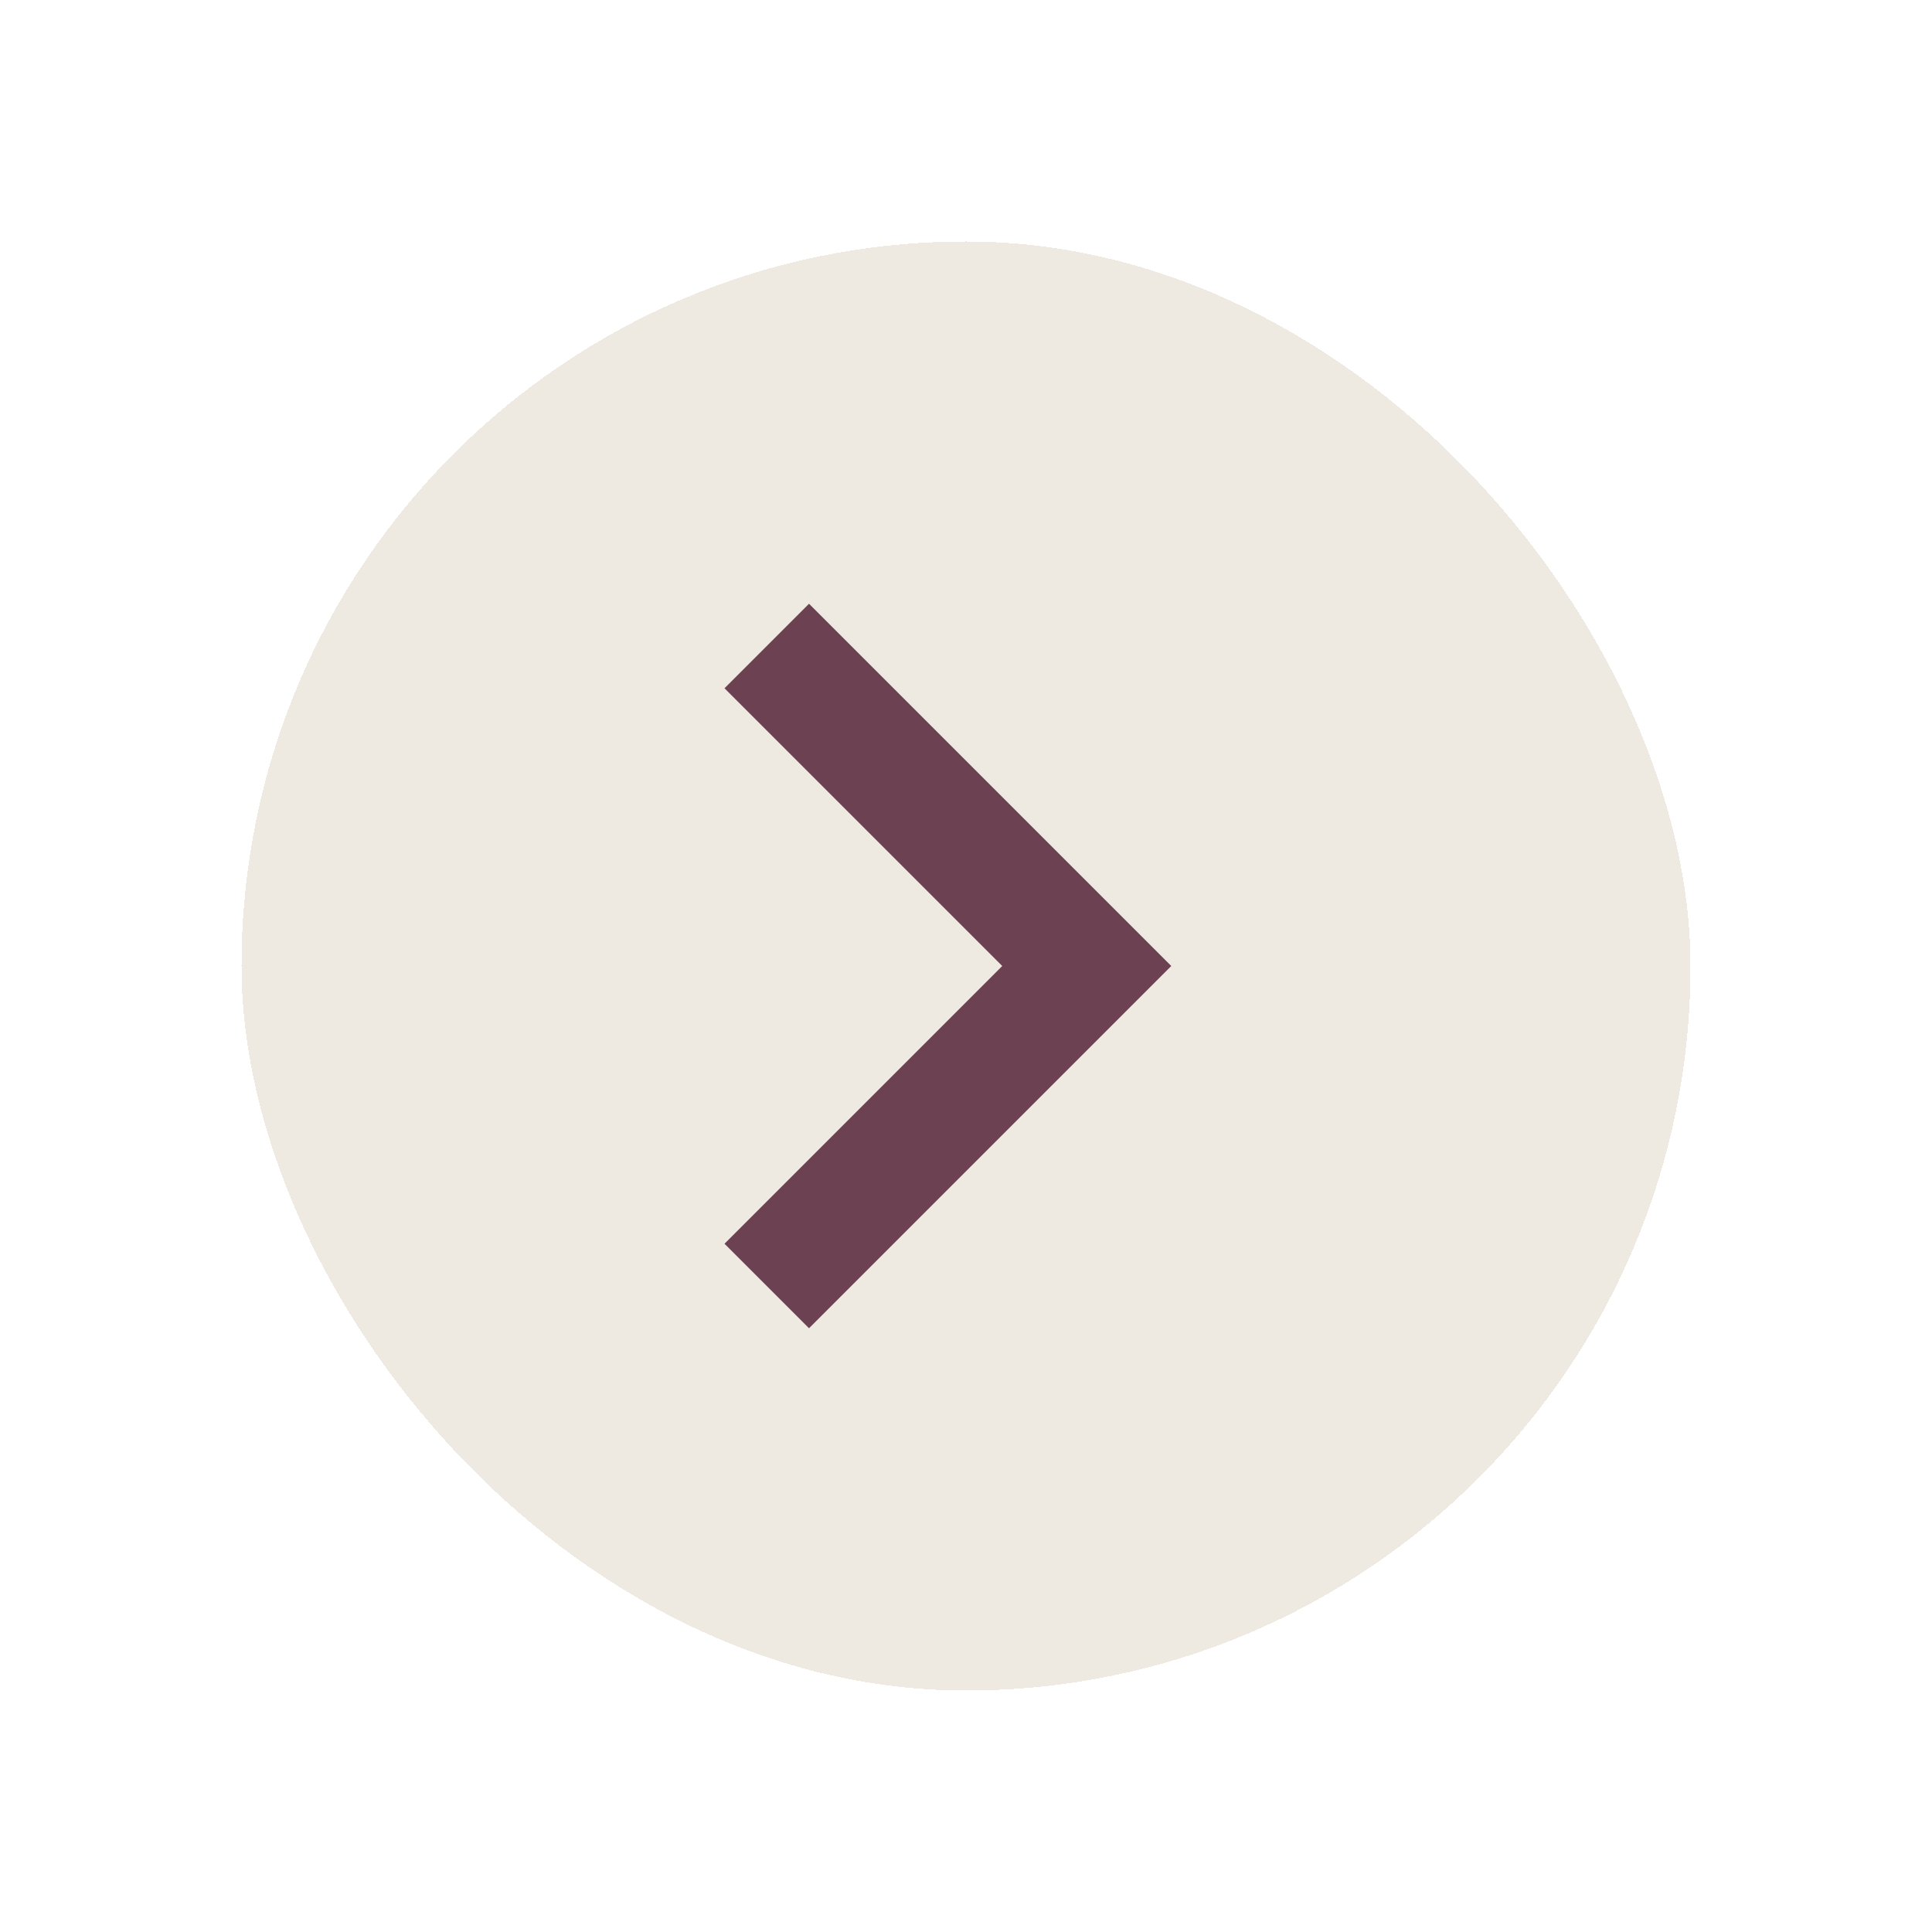
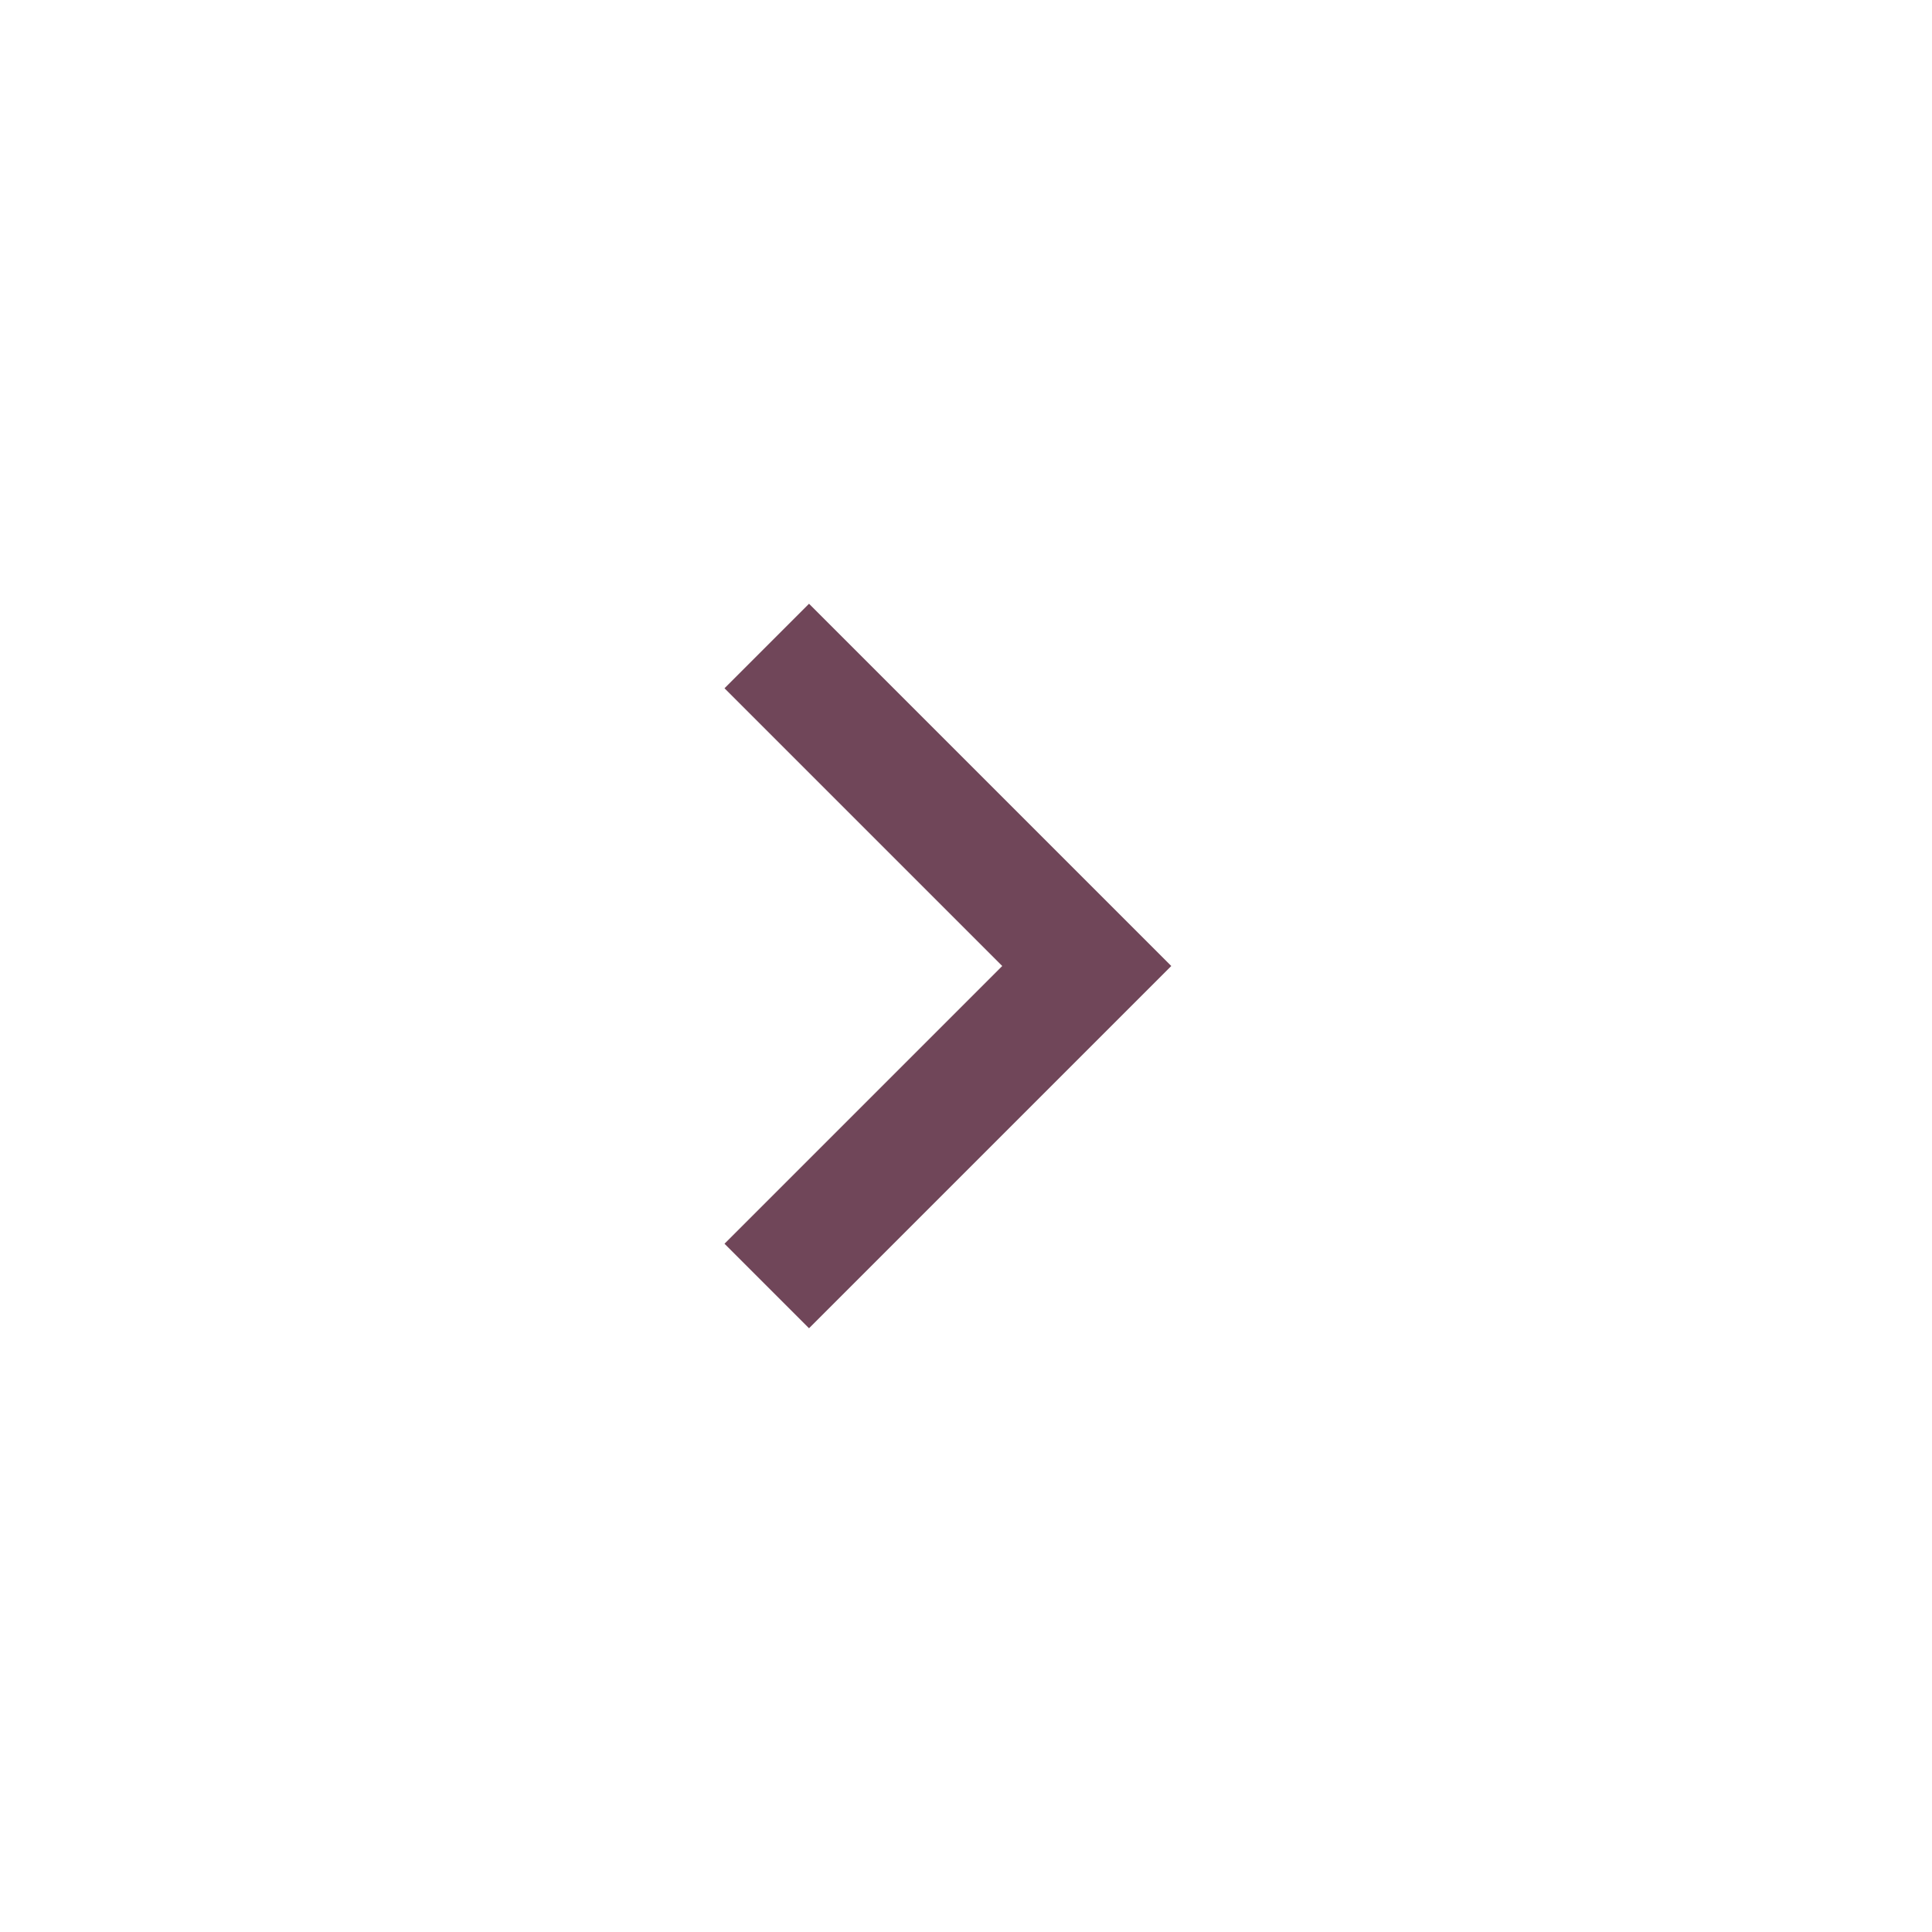
<svg xmlns="http://www.w3.org/2000/svg" fill="none" height="100%" overflow="visible" preserveAspectRatio="none" style="display: block;" viewBox="0 0 32 32" width="100%">
  <g filter="url(#filter0_d_0_478)" id="chevron_forward_24dp_1F1F1F_FILL0_wght400_GRAD0_opsz24 1">
-     <rect fill="#EAE4DA" fill-opacity="0.8" height="24" rx="12" shape-rendering="crispEdges" width="24" x="4" />
-     <path d="M16.6 12L12 7.4L13.4 6L19.4 12L13.4 18L12 16.6L16.6 12Z" fill="#4C1830" fill-opacity="0.8" id="Vector" />
+     <path d="M16.6 12L12 7.4L13.4 6L19.4 12L13.4 18L12 16.6Z" fill="#4C1830" fill-opacity="0.8" id="Vector" />
  </g>
  <defs>
    <filter color-interpolation-filters="sRGB" filterUnits="userSpaceOnUse" height="32" id="filter0_d_0_478" width="32" x="0" y="0">
      <feFlood flood-opacity="0" result="BackgroundImageFix" />
      <feColorMatrix in="SourceAlpha" result="hardAlpha" type="matrix" values="0 0 0 0 0 0 0 0 0 0 0 0 0 0 0 0 0 0 127 0" />
      <feOffset dy="4" />
      <feGaussianBlur stdDeviation="2" />
      <feComposite in2="hardAlpha" operator="out" />
      <feColorMatrix type="matrix" values="0 0 0 0 0 0 0 0 0 0 0 0 0 0 0 0 0 0 0.25 0" />
      <feBlend in2="BackgroundImageFix" mode="normal" result="effect1_dropShadow_0_478" />
      <feBlend in="SourceGraphic" in2="effect1_dropShadow_0_478" mode="normal" result="shape" />
    </filter>
  </defs>
</svg>